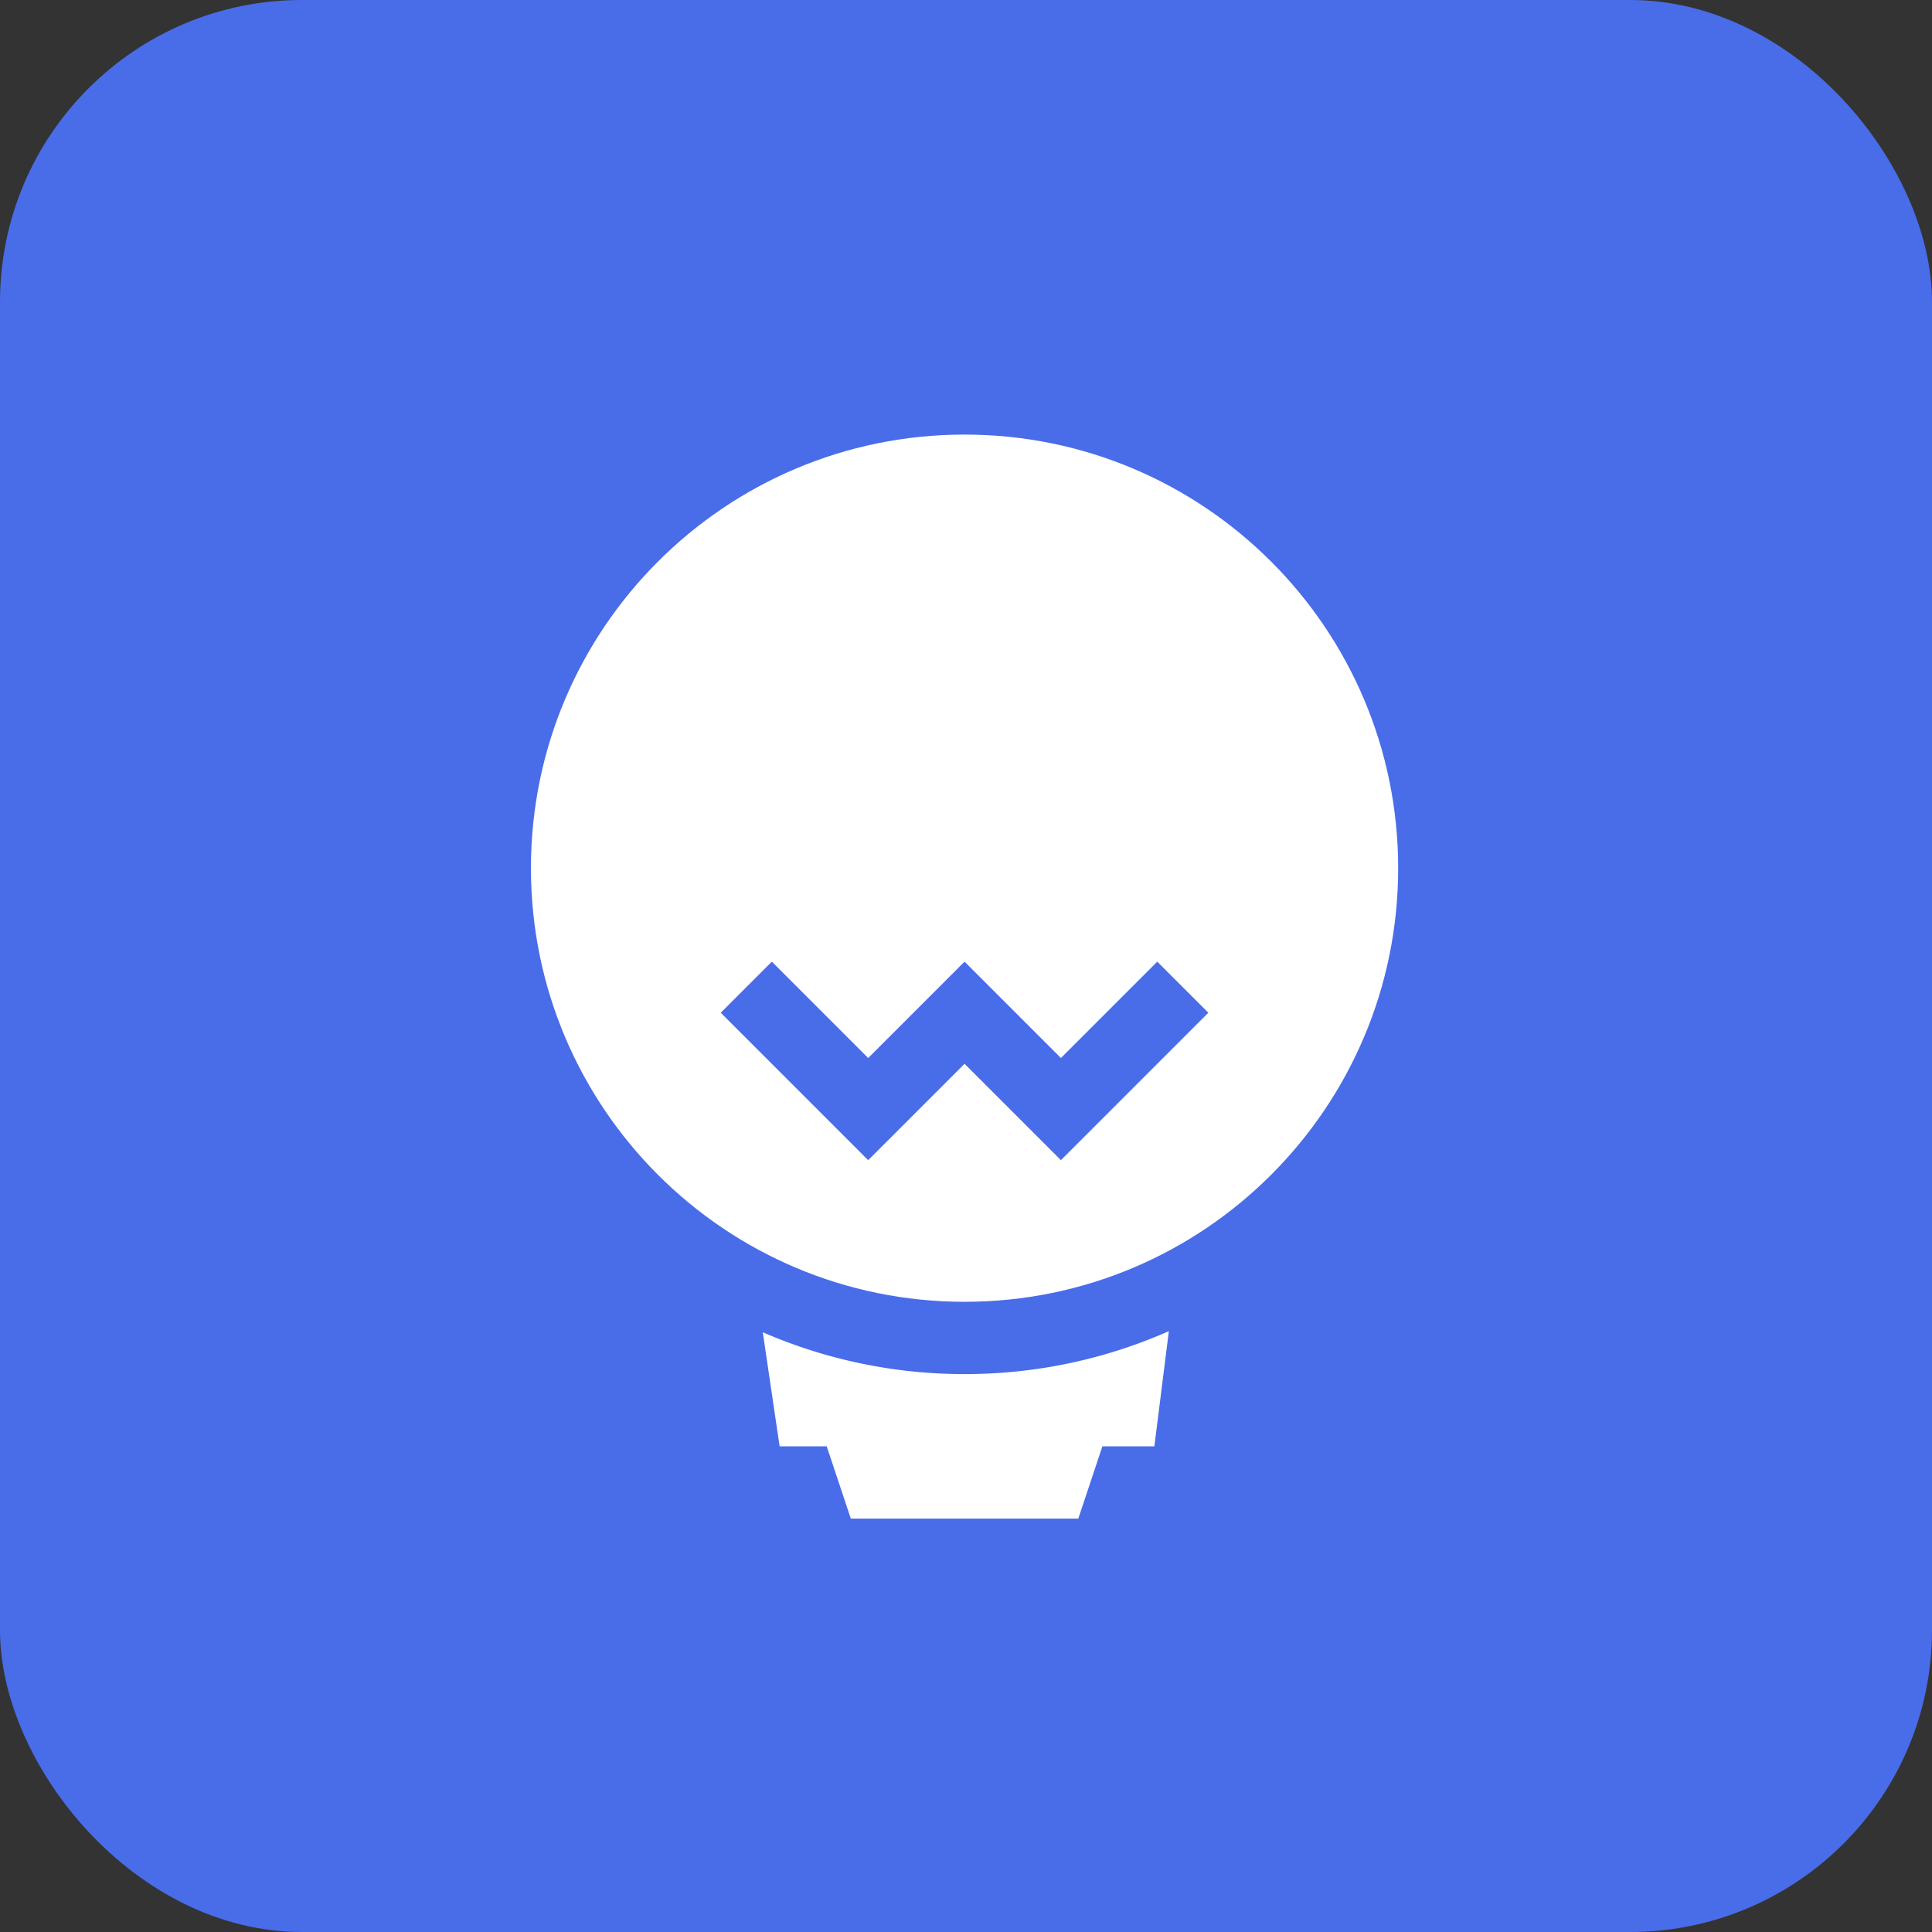
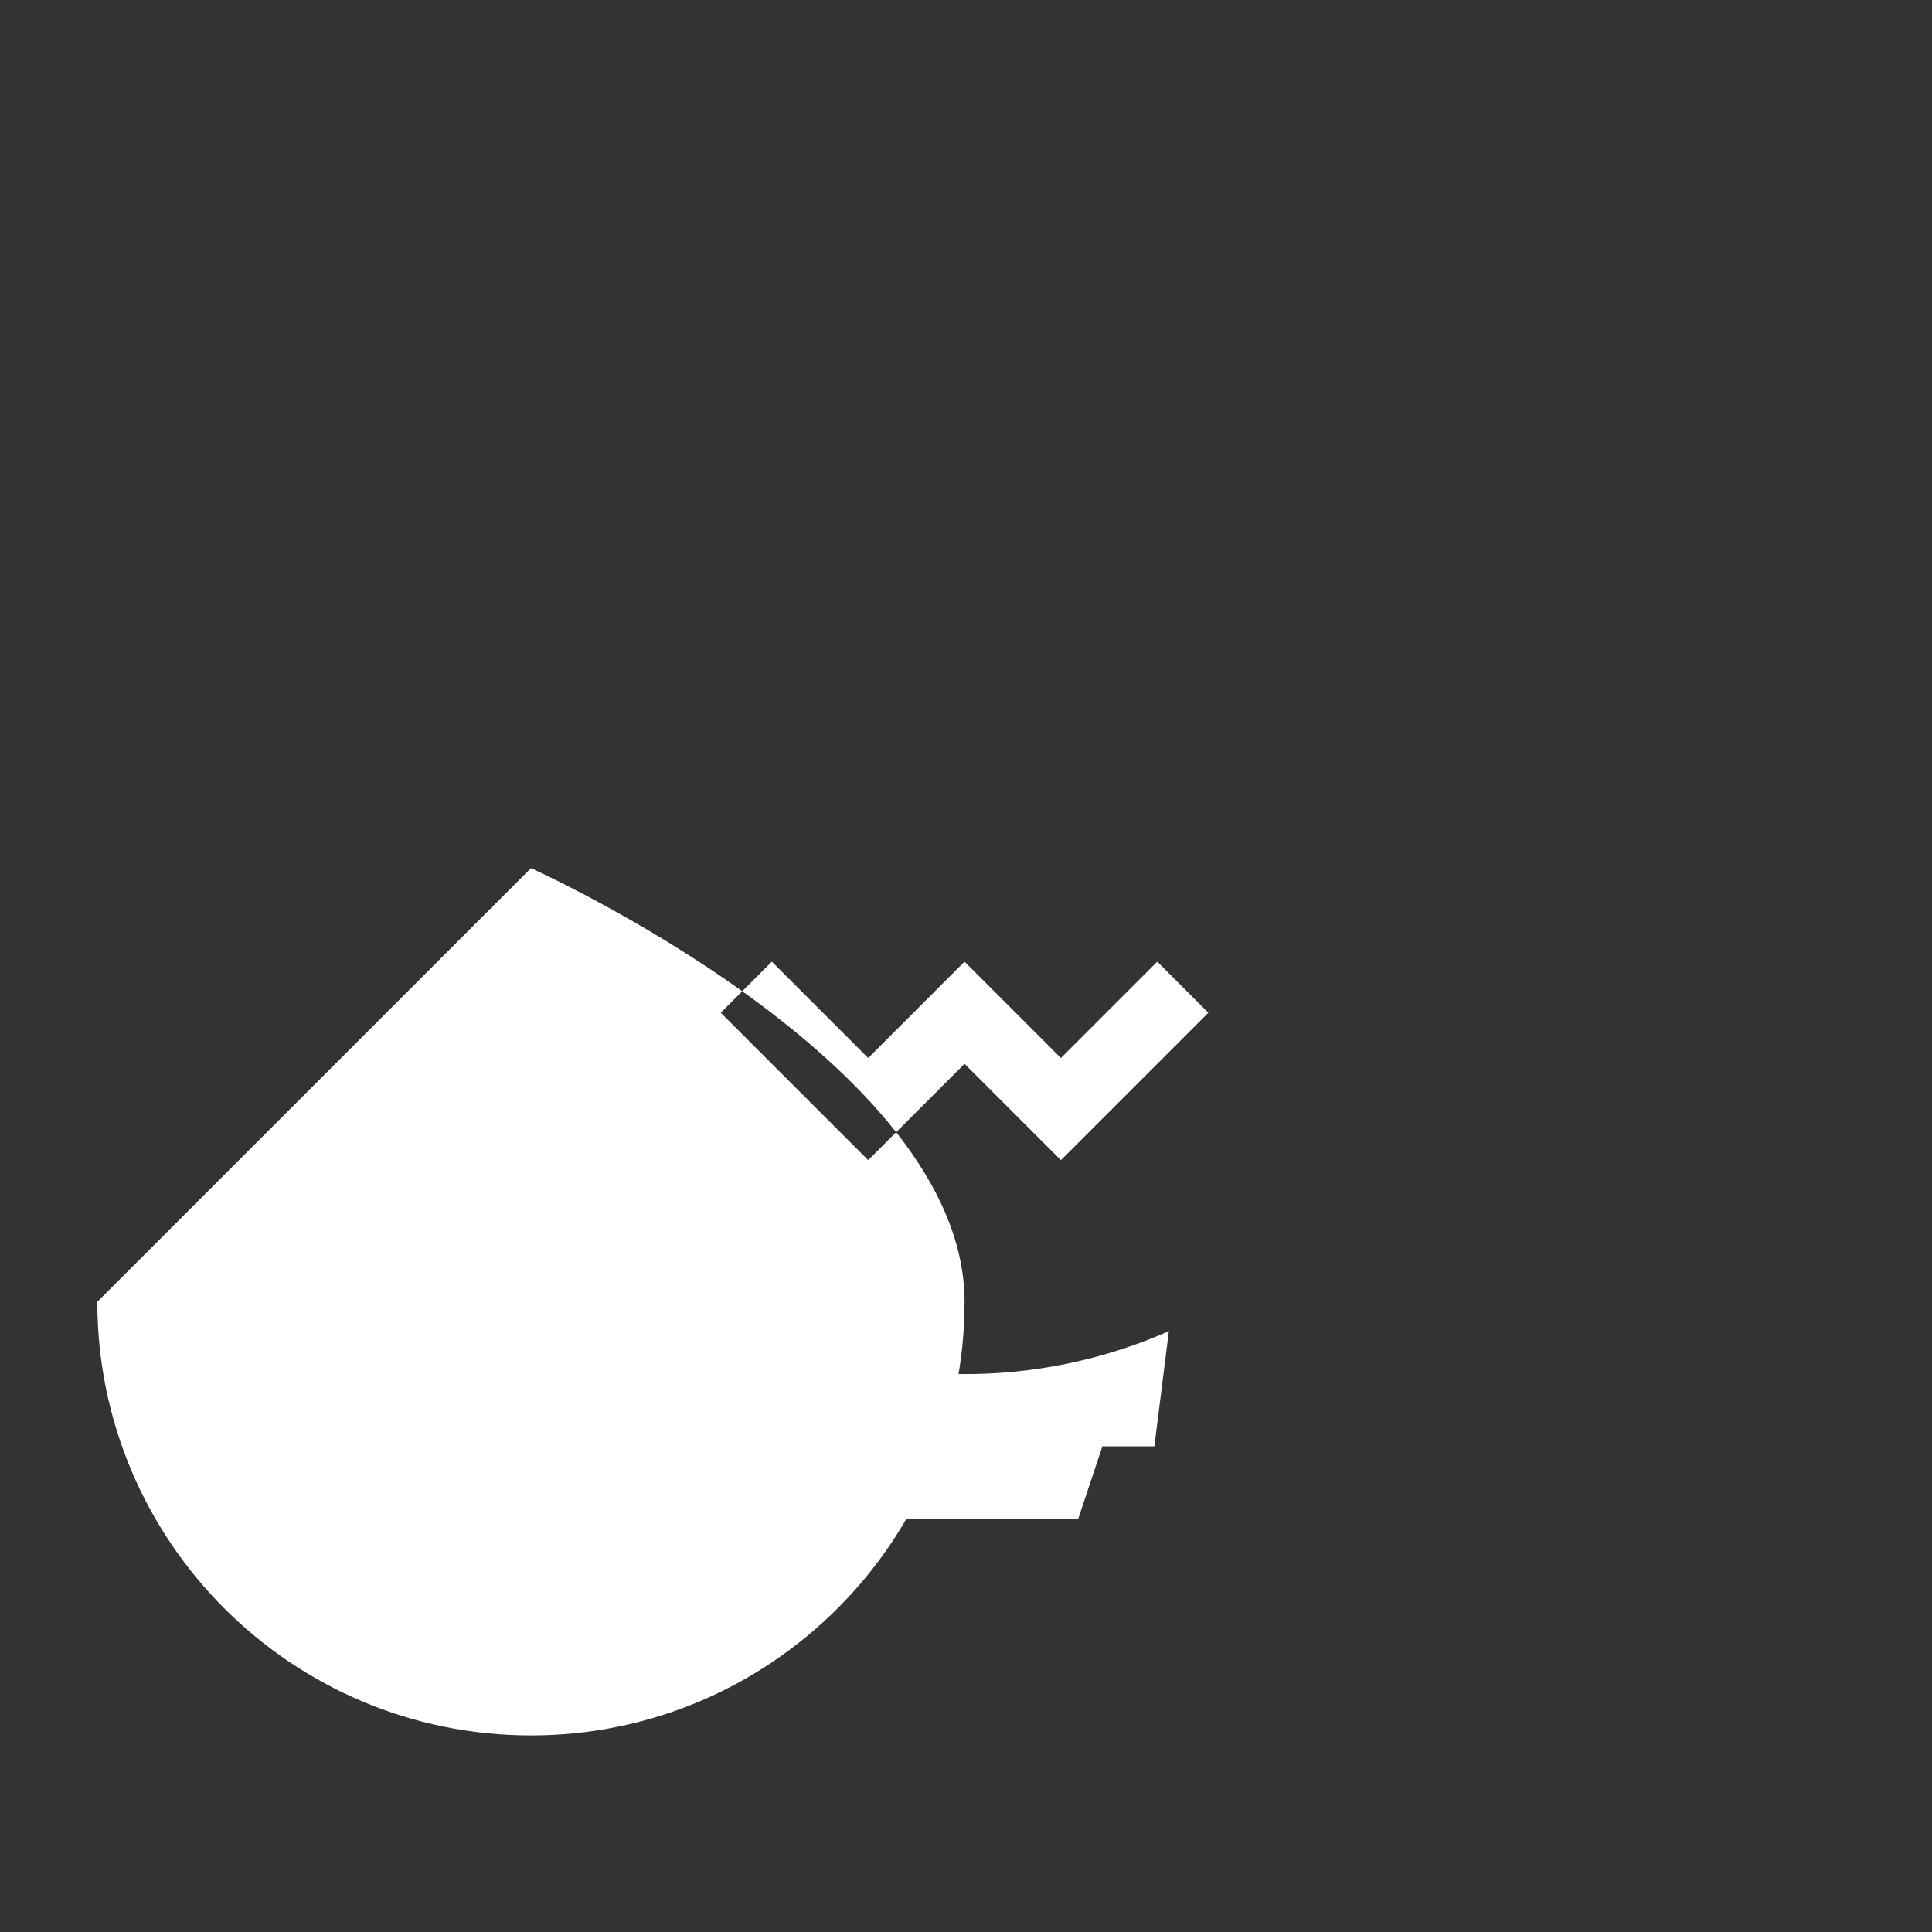
<svg xmlns="http://www.w3.org/2000/svg" width="64" height="64" viewBox="0 0 64 64">
  <rect x="0" y="0" width="64" height="64" fill="#333333" stroke="none" />
  <title>64 industry expertise</title>
-   <rect data-element="frame" x="0" y="0" width="64" height="64" rx="10" ry="10" stroke="none" fill="#496CE9" />
  <g transform="translate(12.8 12.8) scale(0.6)" fill="#ffffff" class="nc-icon-wrapper">
-     <path fill-rule="evenodd" clip-rule="evenodd" d="M7.98 26.6c0-13.22 10.72-23.94 23.94-23.94s23.94 10.72 23.94 23.94-10.72 23.94-23.94 23.94-23.94-10.72-23.94-23.94z m13.3 5.16l-2.82 2.82 8.14 8.14 5.32-5.32 5.32 5.32 8.14-8.14-2.82-2.82-5.32 5.32-5.32-5.32-5.32 5.32-5.32-5.32z" fill="#ffffff" />
+     <path fill-rule="evenodd" clip-rule="evenodd" d="M7.98 26.6s23.94 10.72 23.94 23.94-10.72 23.94-23.94 23.94-23.94-10.72-23.94-23.94z m13.3 5.16l-2.82 2.82 8.14 8.14 5.32-5.32 5.32 5.32 8.14-8.14-2.82-2.82-5.32 5.32-5.32-5.32-5.32 5.32-5.32-5.32z" fill="#ffffff" />
    <path d="M20.78 52.22l0.93 6.3h2.6l1.33 3.99h12.56l1.33-3.99h2.87l0.8-6.36a27.83 27.83 0 0 1-11.28 2.37 27.84 27.84 0 0 1-11.14-2.31z" fill="#ffffff" data-color="color-2" />
  </g>
</svg>